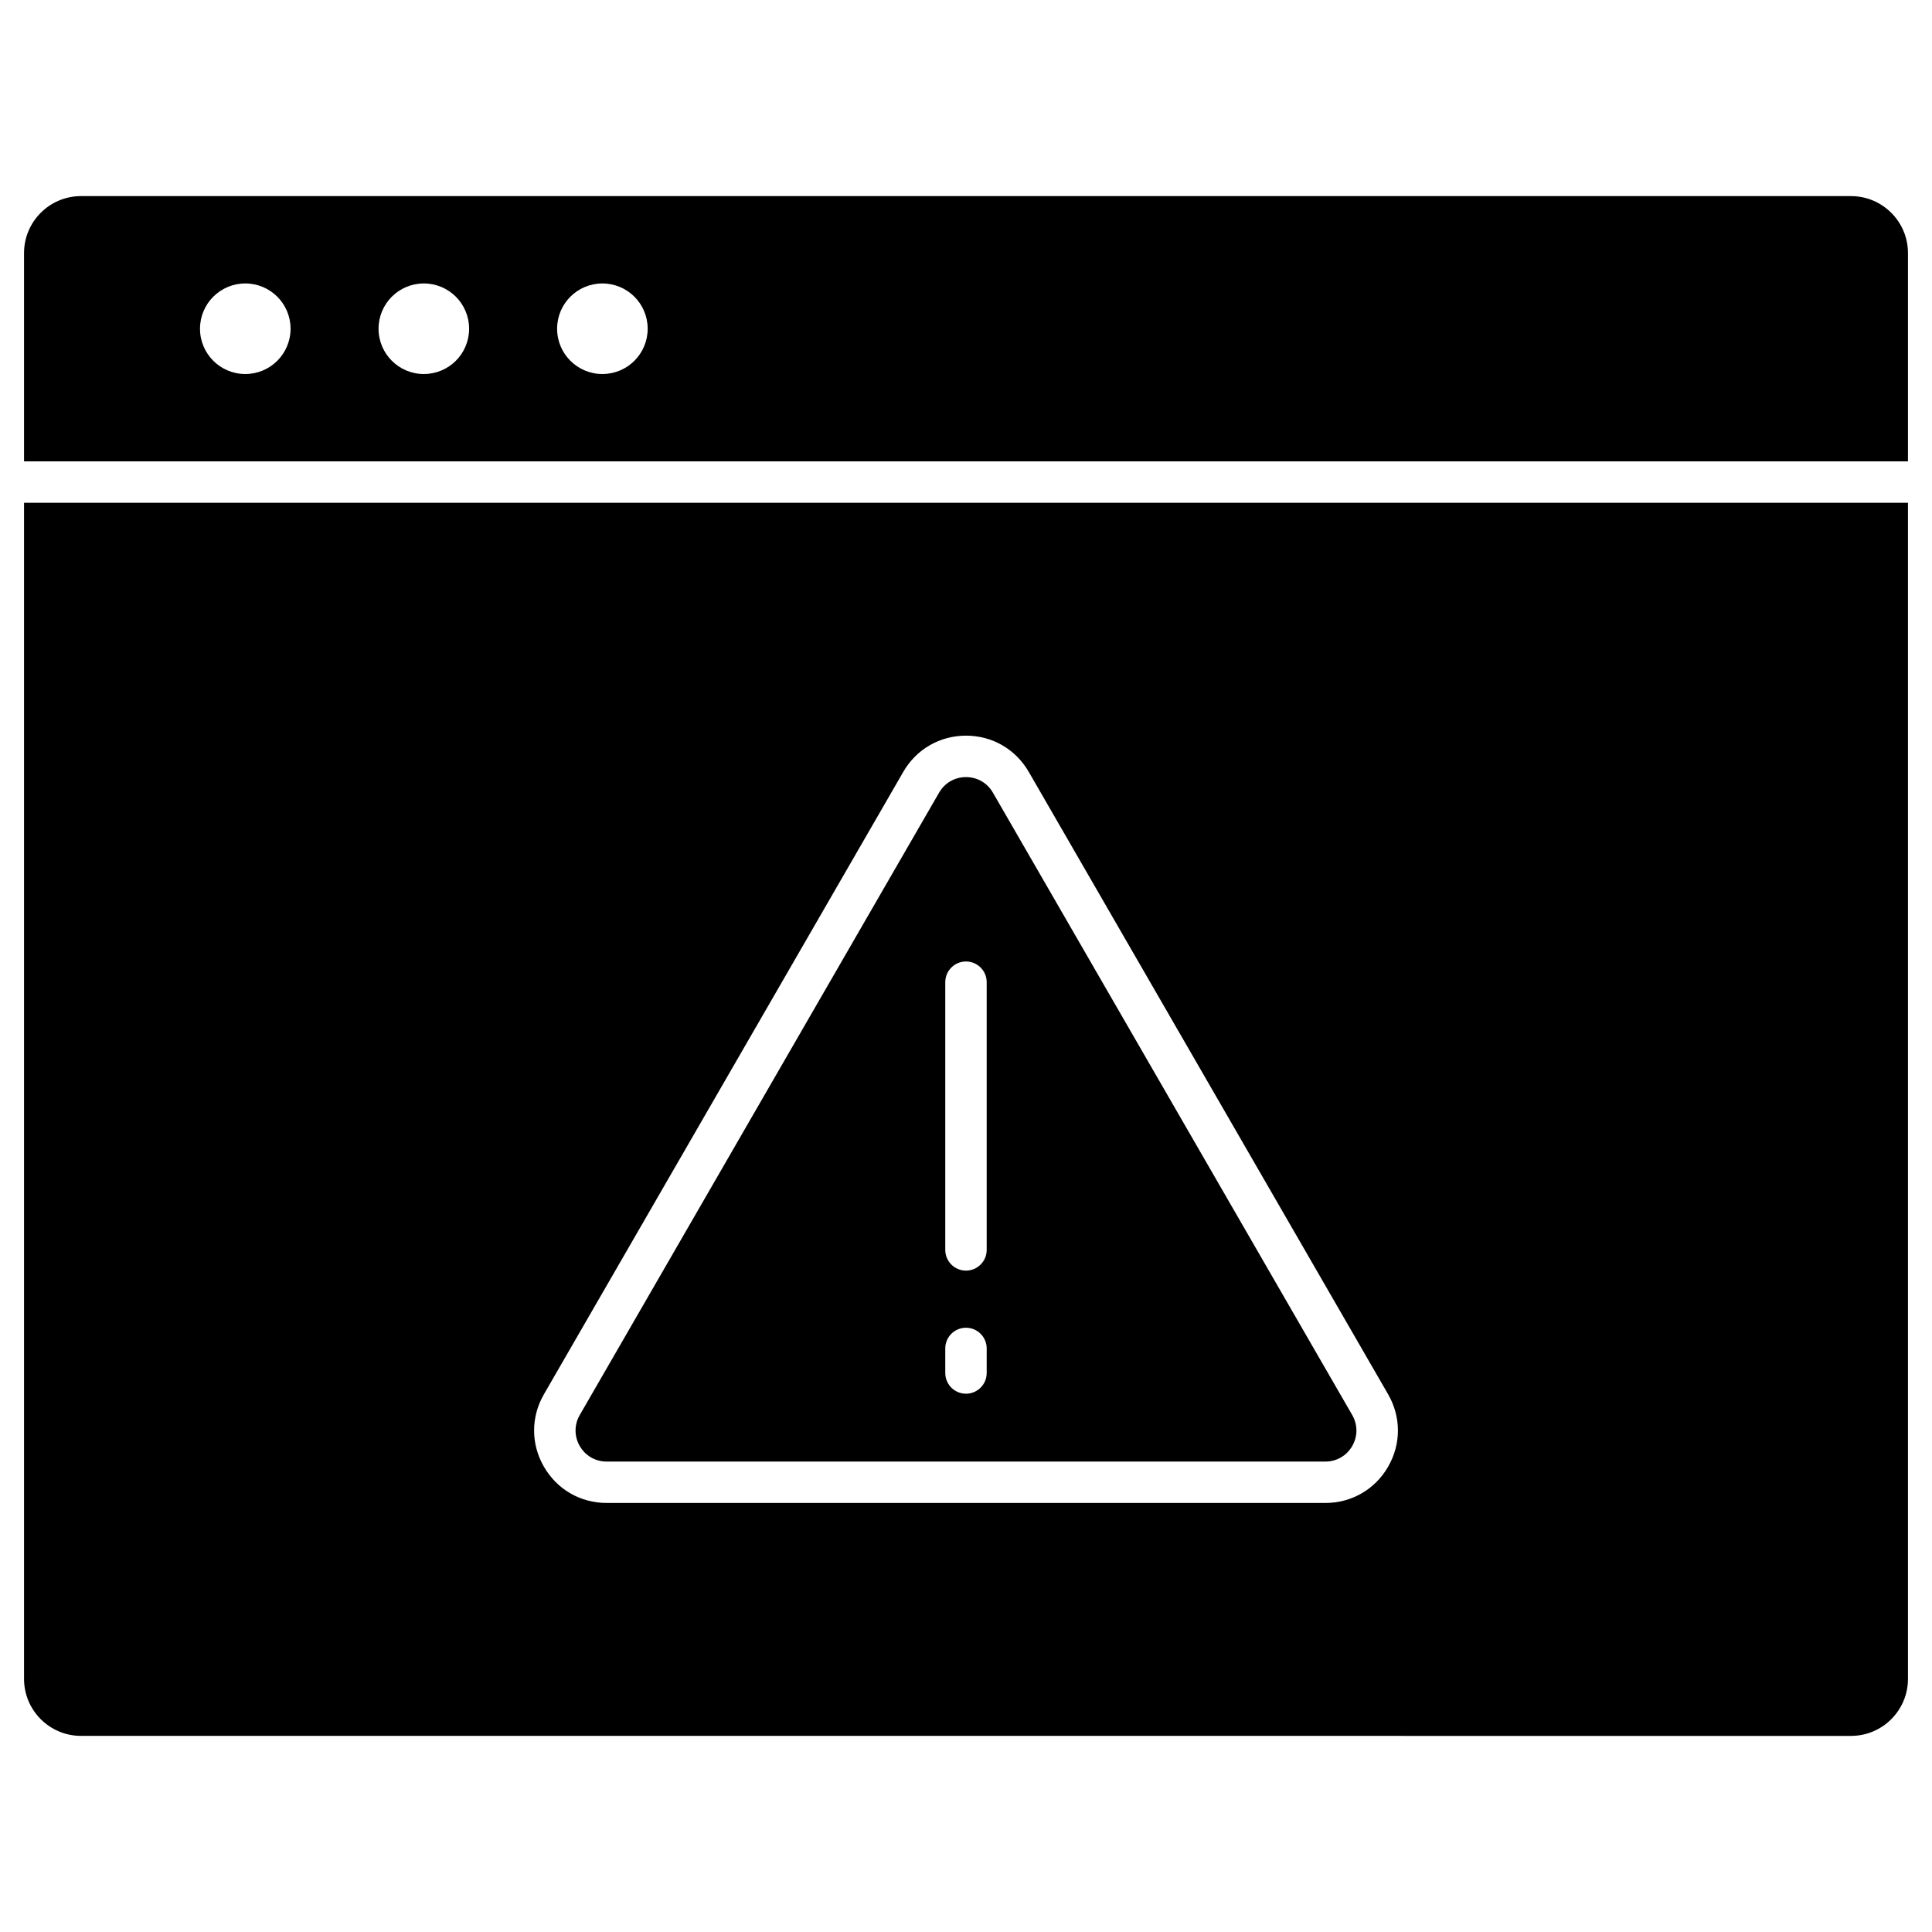
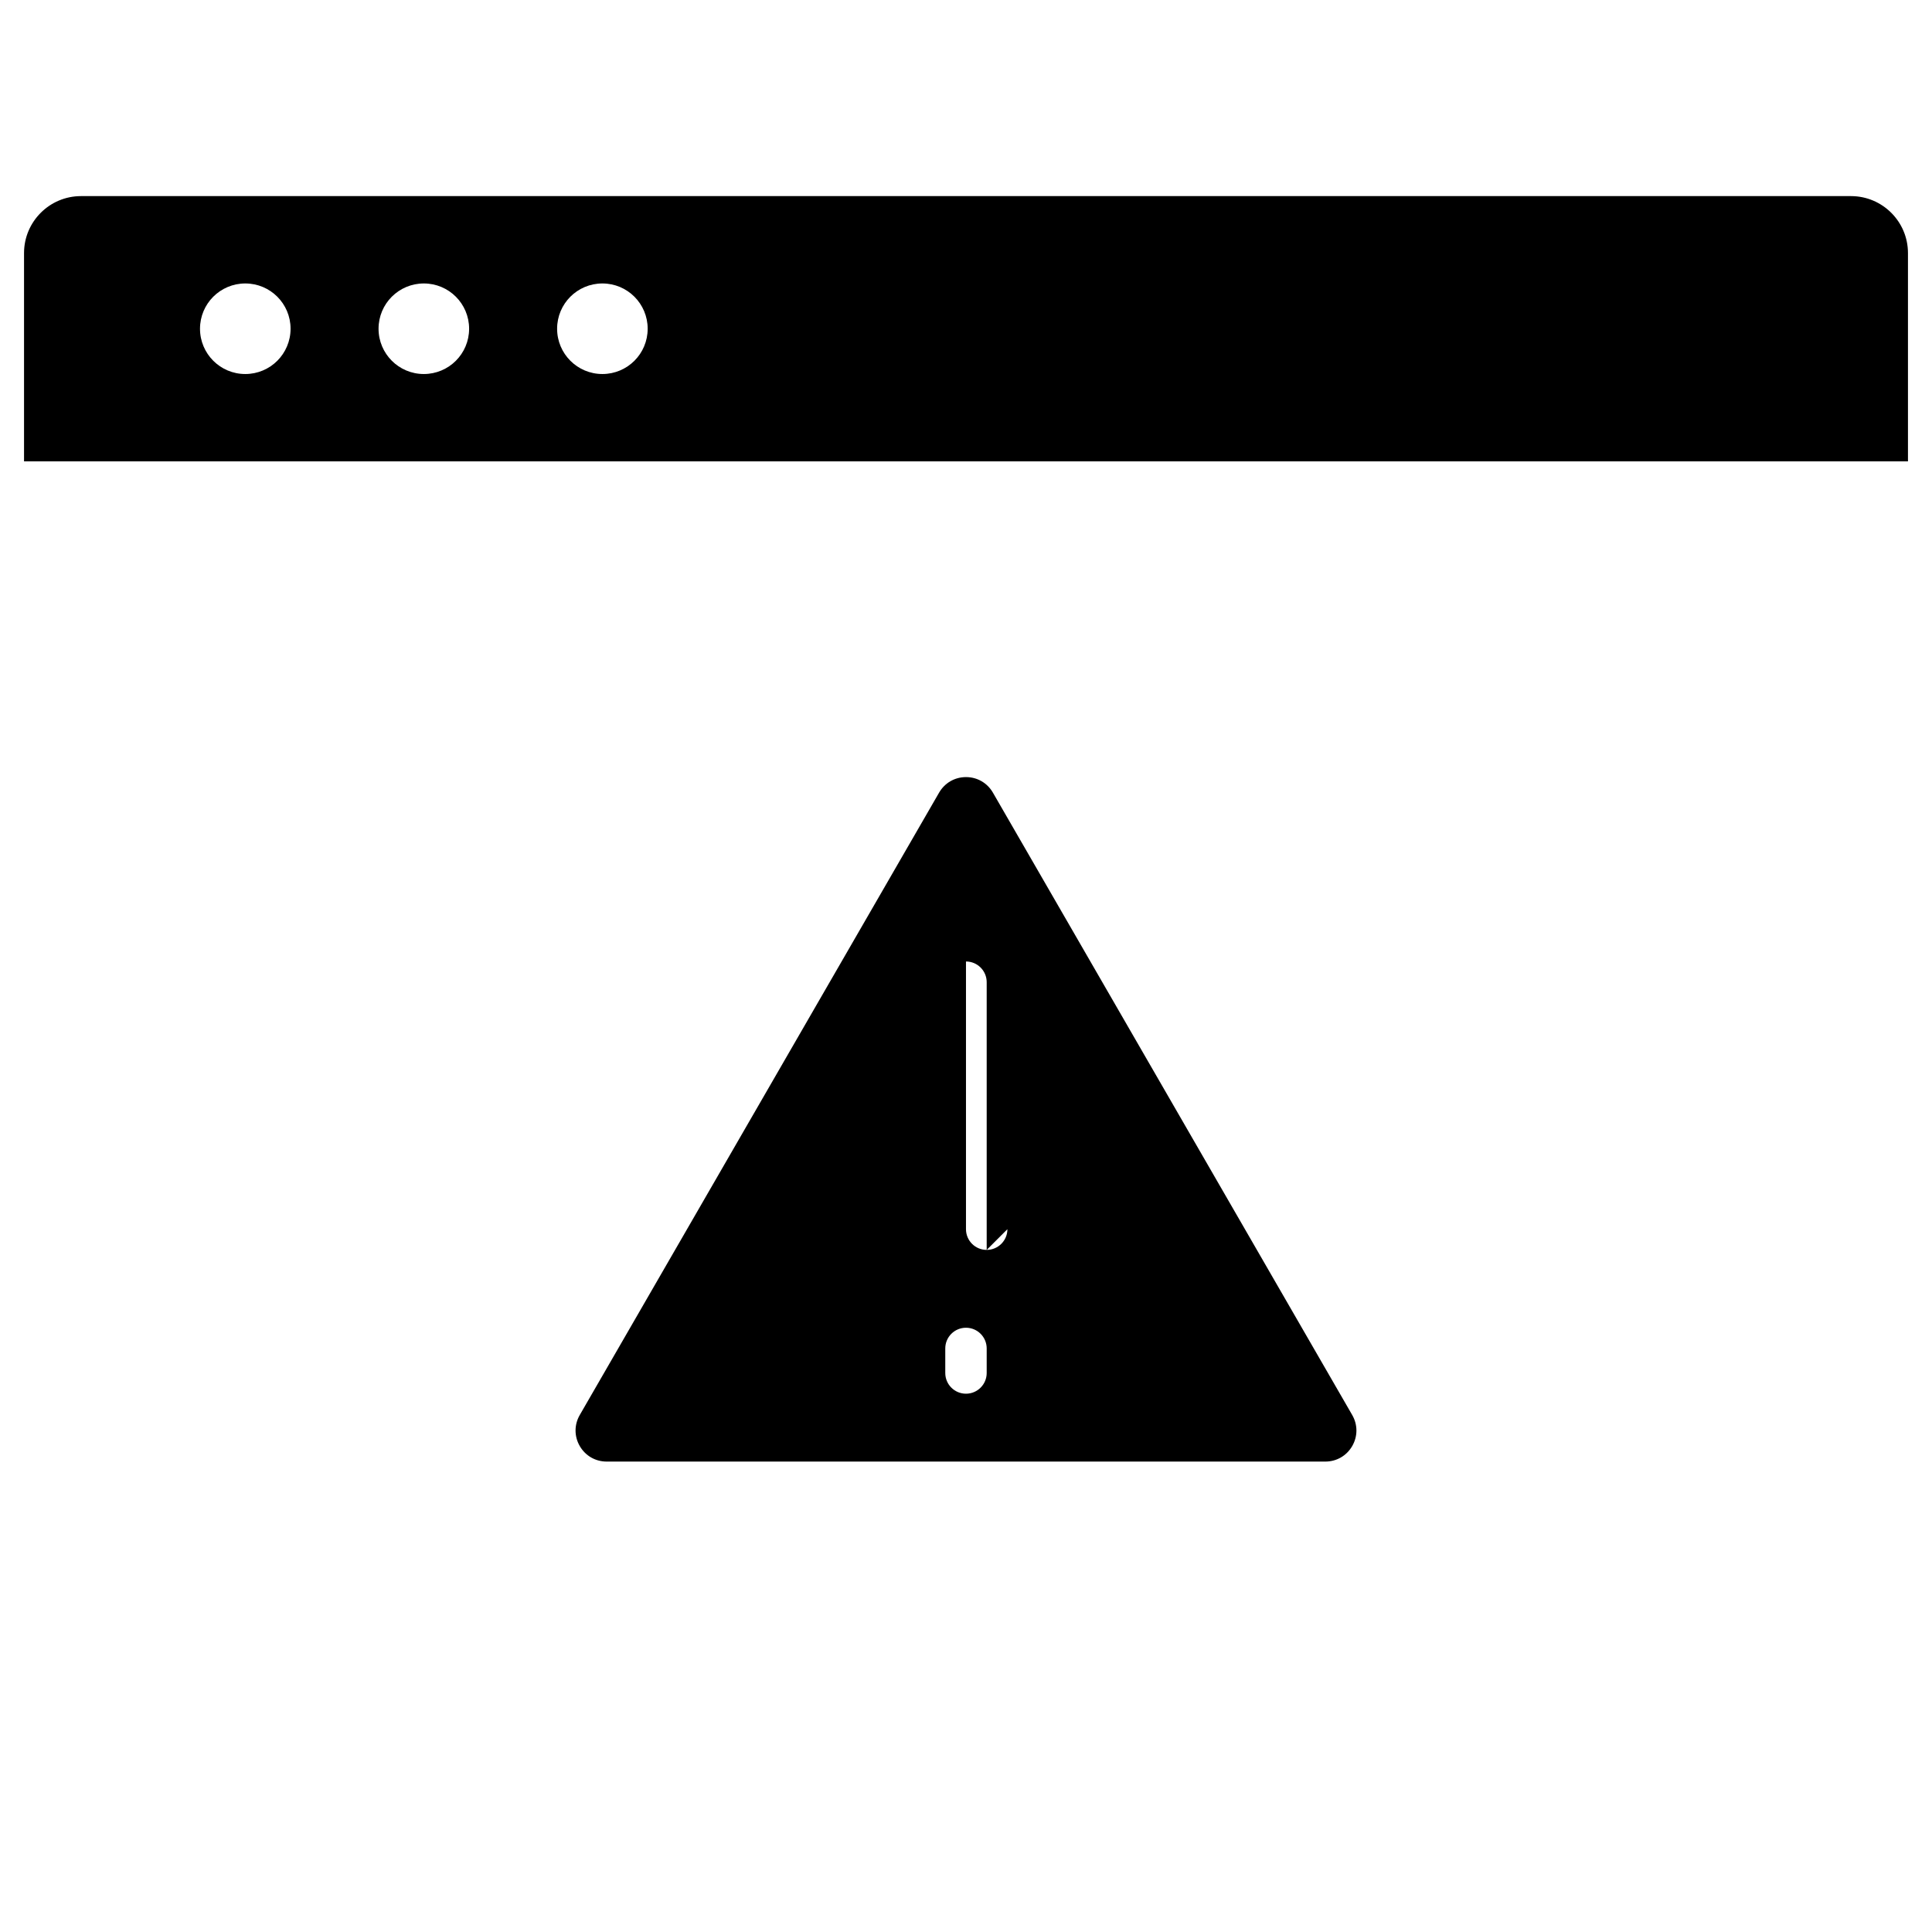
<svg xmlns="http://www.w3.org/2000/svg" fill="#000000" width="800px" height="800px" version="1.1" viewBox="144 144 512 512">
  <g>
-     <path d="m502.35 518.99c1.488 2.574 1.488 5.656 0 8.23-1.488 2.574-4.152 4.113-7.129 4.113h-190.45c-2.977 0-5.641-1.539-7.129-4.113s-1.488-5.656 0-8.23l95.23-164.94c1.488-2.574 4.152-4.113 7.129-4.113 2.973 0 5.637 1.539 7.125 4.113zm-96.867-11.133v-6.504c0-3.031-2.457-5.488-5.488-5.488s-5.488 2.453-5.488 5.488v6.504c0 3.031 2.453 5.488 5.488 5.488 3.031 0 5.488-2.457 5.488-5.488zm0-32.621v-70.945c0-3.031-2.457-5.488-5.488-5.488s-5.488 2.453-5.488 5.488v70.945c0 3.031 2.453 5.488 5.488 5.488 3.031-0.004 5.488-2.461 5.488-5.488z" />
-     <path d="m649.63 277.24v311.7c0 8.316-6.766 15.09-15.09 15.09l-469.08-0.004c-8.32 0-15.09-6.766-15.09-15.09v-311.69zm-137.77 255.46c3.473-6.012 3.473-13.191 0-19.203l-95.23-164.94c-3.473-6.012-9.688-9.602-16.625-9.602-6.941 0-13.16 3.59-16.629 9.602l-95.23 164.94c-3.473 6.012-3.473 13.191 0 19.203s9.688 9.602 16.629 9.602h190.46c6.941 0 13.16-3.59 16.629-9.602z" />
+     <path d="m502.35 518.99c1.488 2.574 1.488 5.656 0 8.23-1.488 2.574-4.152 4.113-7.129 4.113h-190.45c-2.977 0-5.641-1.539-7.129-4.113s-1.488-5.656 0-8.23l95.23-164.94c1.488-2.574 4.152-4.113 7.129-4.113 2.973 0 5.637 1.539 7.125 4.113zm-96.867-11.133v-6.504c0-3.031-2.457-5.488-5.488-5.488s-5.488 2.453-5.488 5.488v6.504c0 3.031 2.453 5.488 5.488 5.488 3.031 0 5.488-2.457 5.488-5.488zm0-32.621v-70.945c0-3.031-2.457-5.488-5.488-5.488v70.945c0 3.031 2.453 5.488 5.488 5.488 3.031-0.004 5.488-2.461 5.488-5.488z" />
    <path d="m649.63 211.06v55.207h-499.26v-55.207c0-8.316 6.766-15.09 15.09-15.09h469.08c8.32 0.004 15.09 6.769 15.09 15.09zm-333.99 20.059c0-3.312-1.344-6.316-3.512-8.488-2.172-2.172-5.176-3.512-8.488-3.512s-6.316 1.344-8.488 3.512c-2.172 2.172-3.512 5.176-3.512 8.488 0 6.629 5.371 12 12 12 3.312 0 6.316-1.344 8.488-3.512s3.512-5.176 3.512-8.488zm-47.32 0c0-3.312-1.344-6.316-3.512-8.488-2.172-2.172-5.176-3.512-8.488-3.512s-6.316 1.344-8.488 3.512c-2.172 2.172-3.512 5.176-3.512 8.488 0 6.629 5.371 12 12 12 3.312 0 6.316-1.344 8.488-3.512 2.172-2.172 3.512-5.176 3.512-8.488zm-47.316 0c0-3.312-1.344-6.316-3.512-8.488-2.172-2.172-5.176-3.512-8.488-3.512s-6.316 1.344-8.488 3.512c-2.172 2.172-3.512 5.176-3.512 8.488 0 6.629 5.371 12 12 12 3.312 0 6.316-1.344 8.488-3.512 2.164-2.172 3.512-5.176 3.512-8.488z" />
  </g>
</svg>